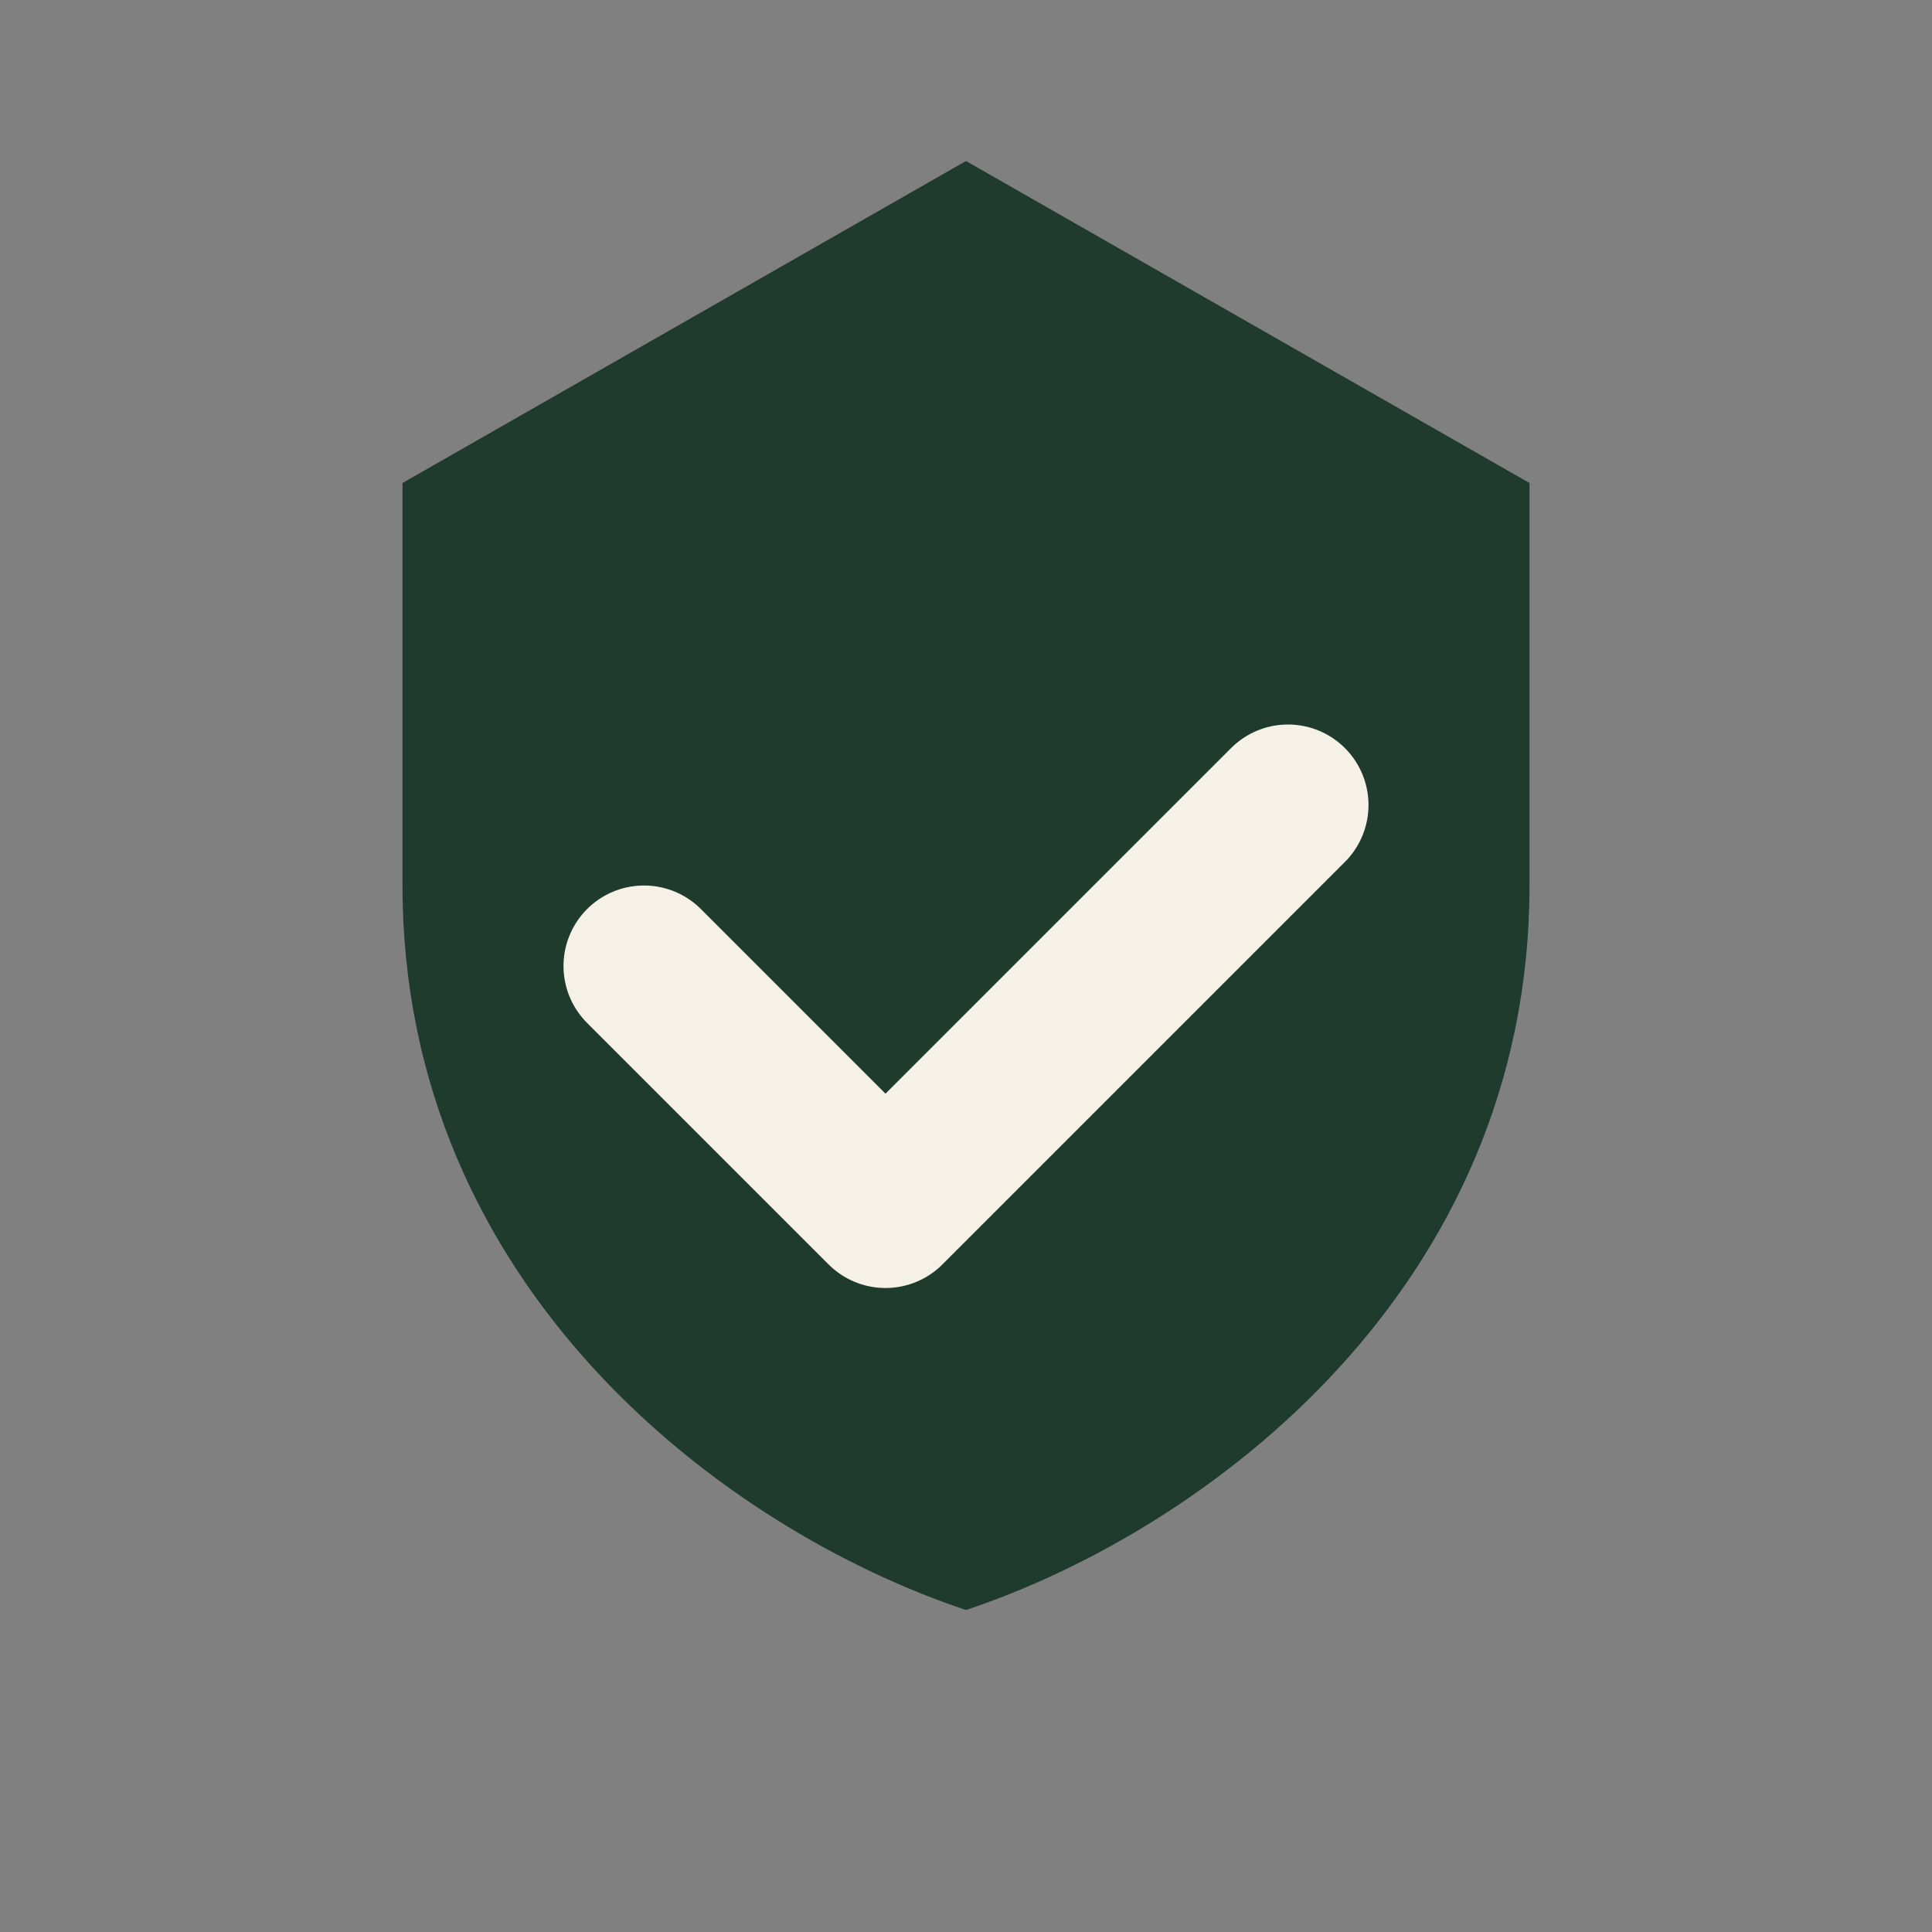
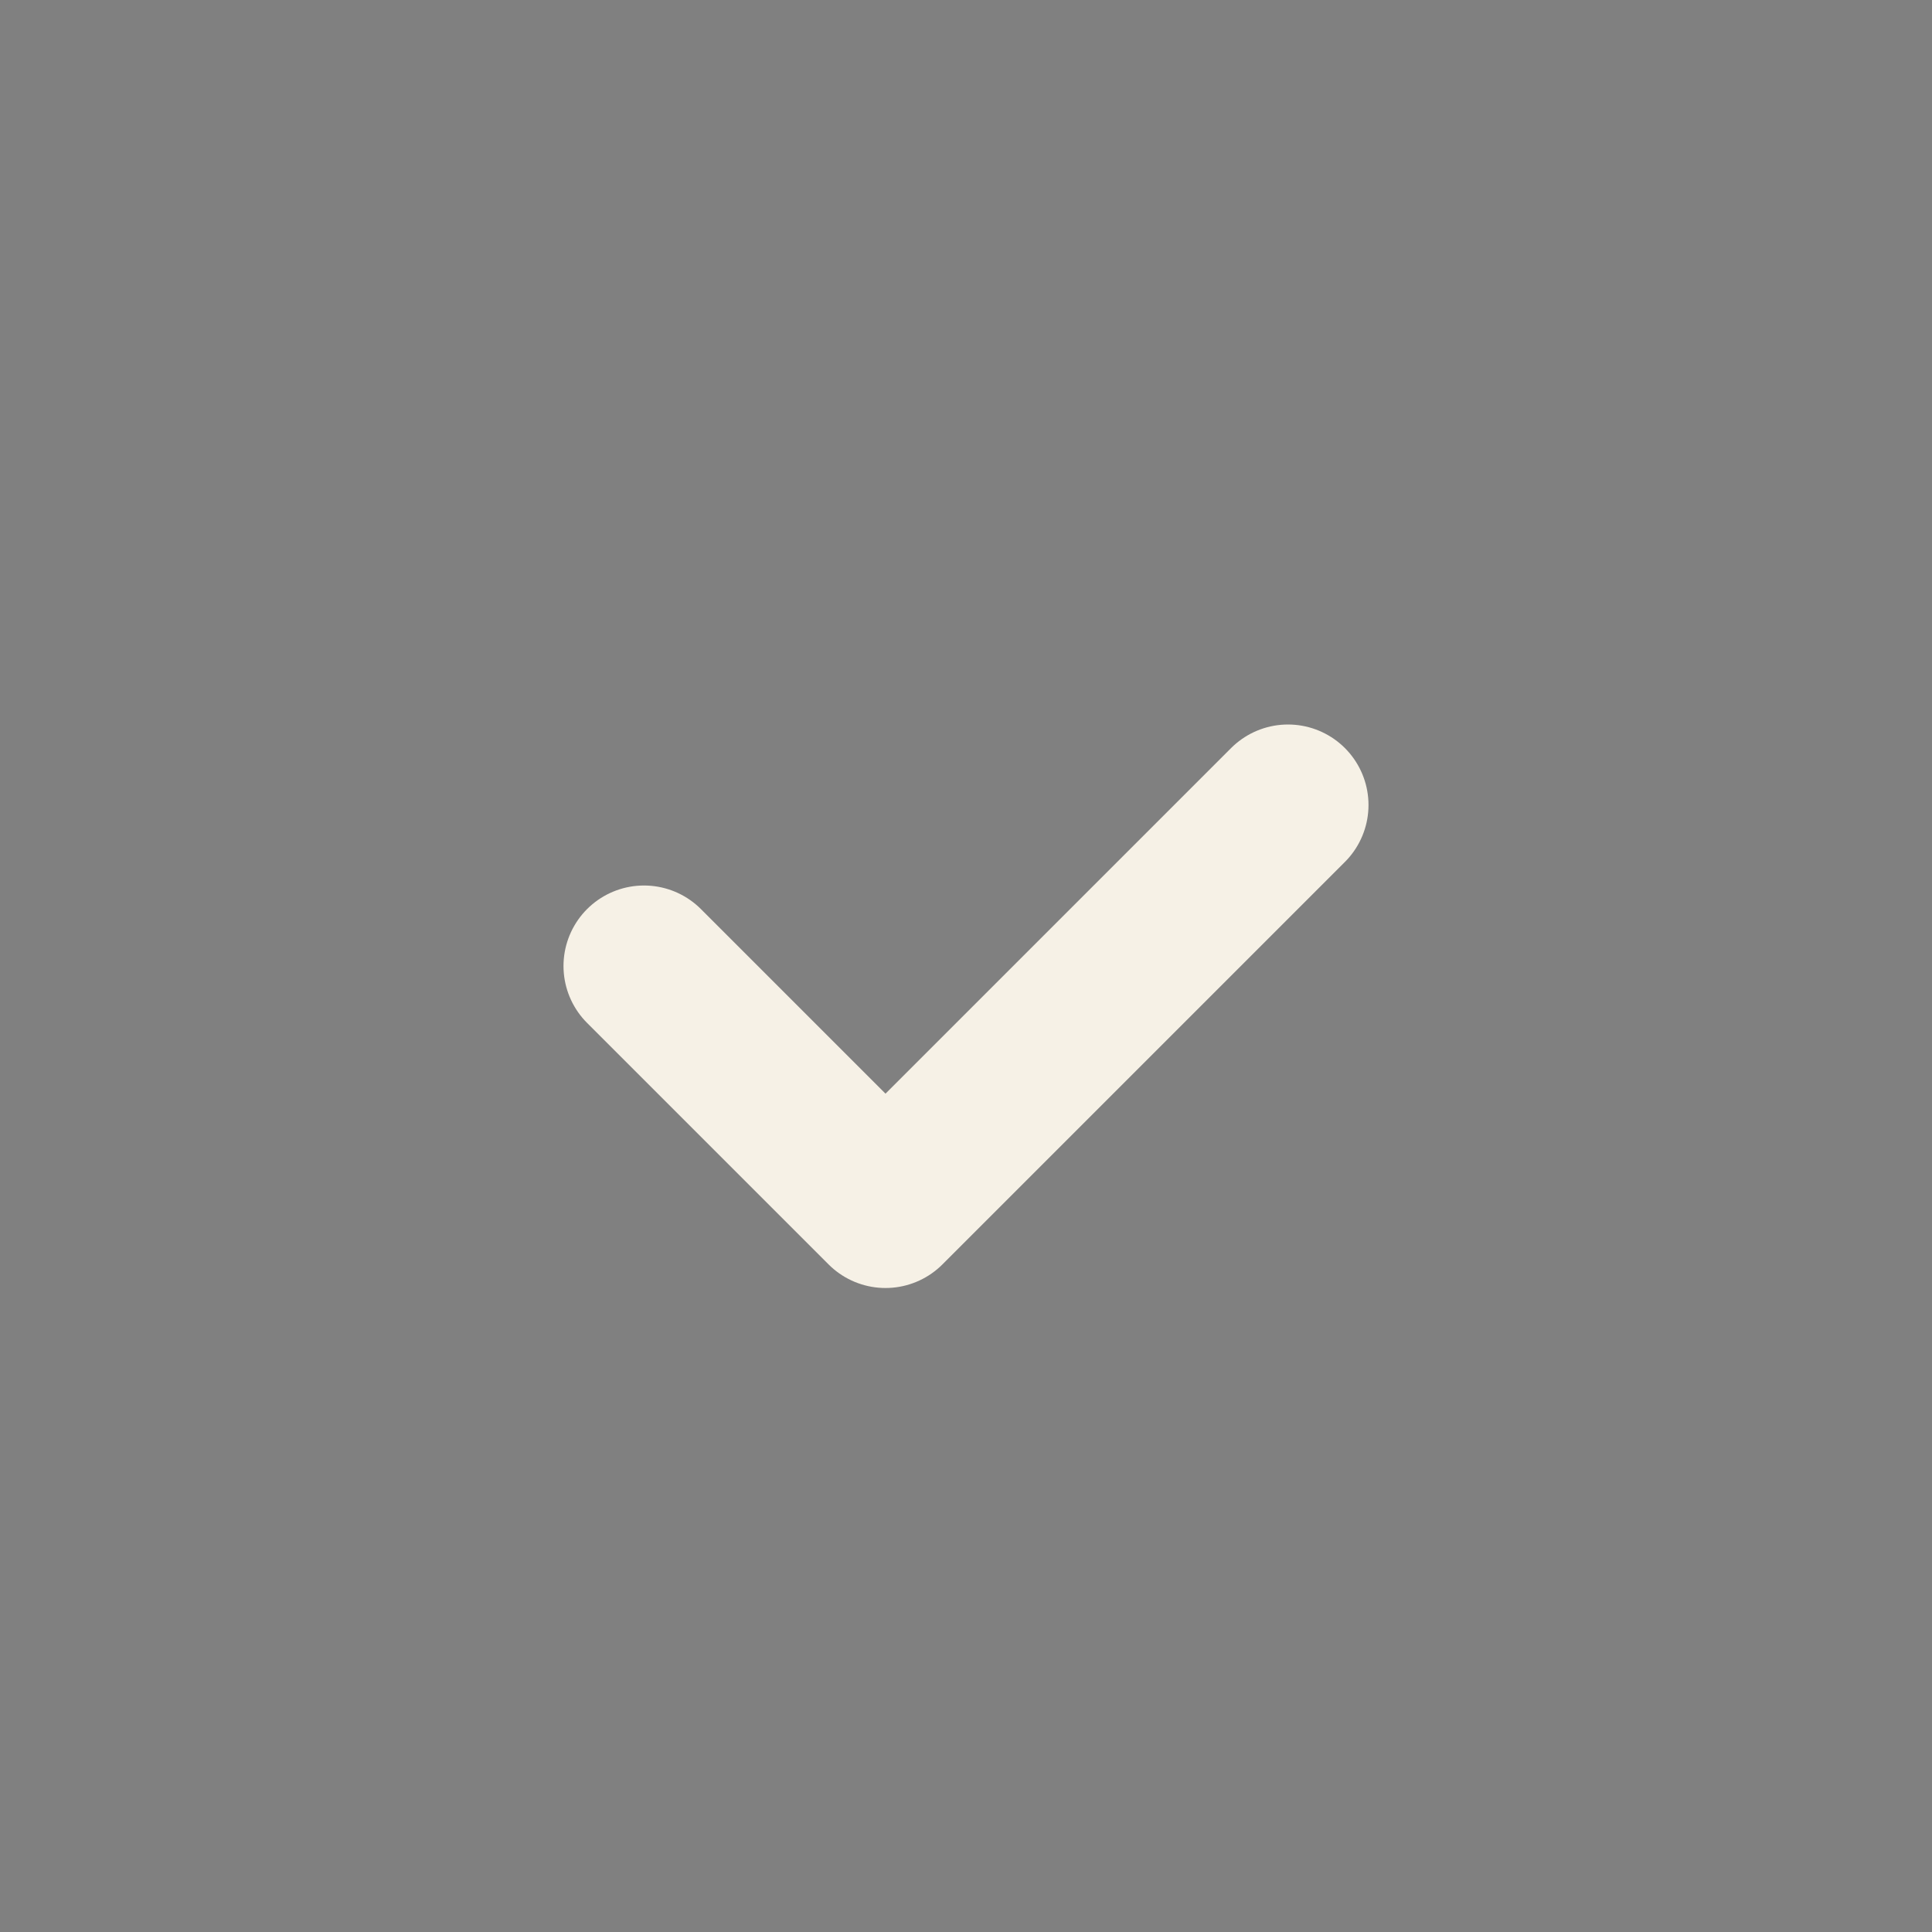
<svg xmlns="http://www.w3.org/2000/svg" width="24" height="24" viewBox="0 0 24 24">
  <rect x="0" y="0" width="24" height="24" fill="#808080" stroke="none" />
-   <path fill="#1F3B2D" d="M12 2l7 4v5c0 5-4 8-7 9-3-1-7-4-7-9V6l7-4z" />
  <path fill="none" stroke="#F6F1E6" stroke-width="2" stroke-linecap="round" stroke-linejoin="round" d="M8 12l3 3 5-5" />
</svg>